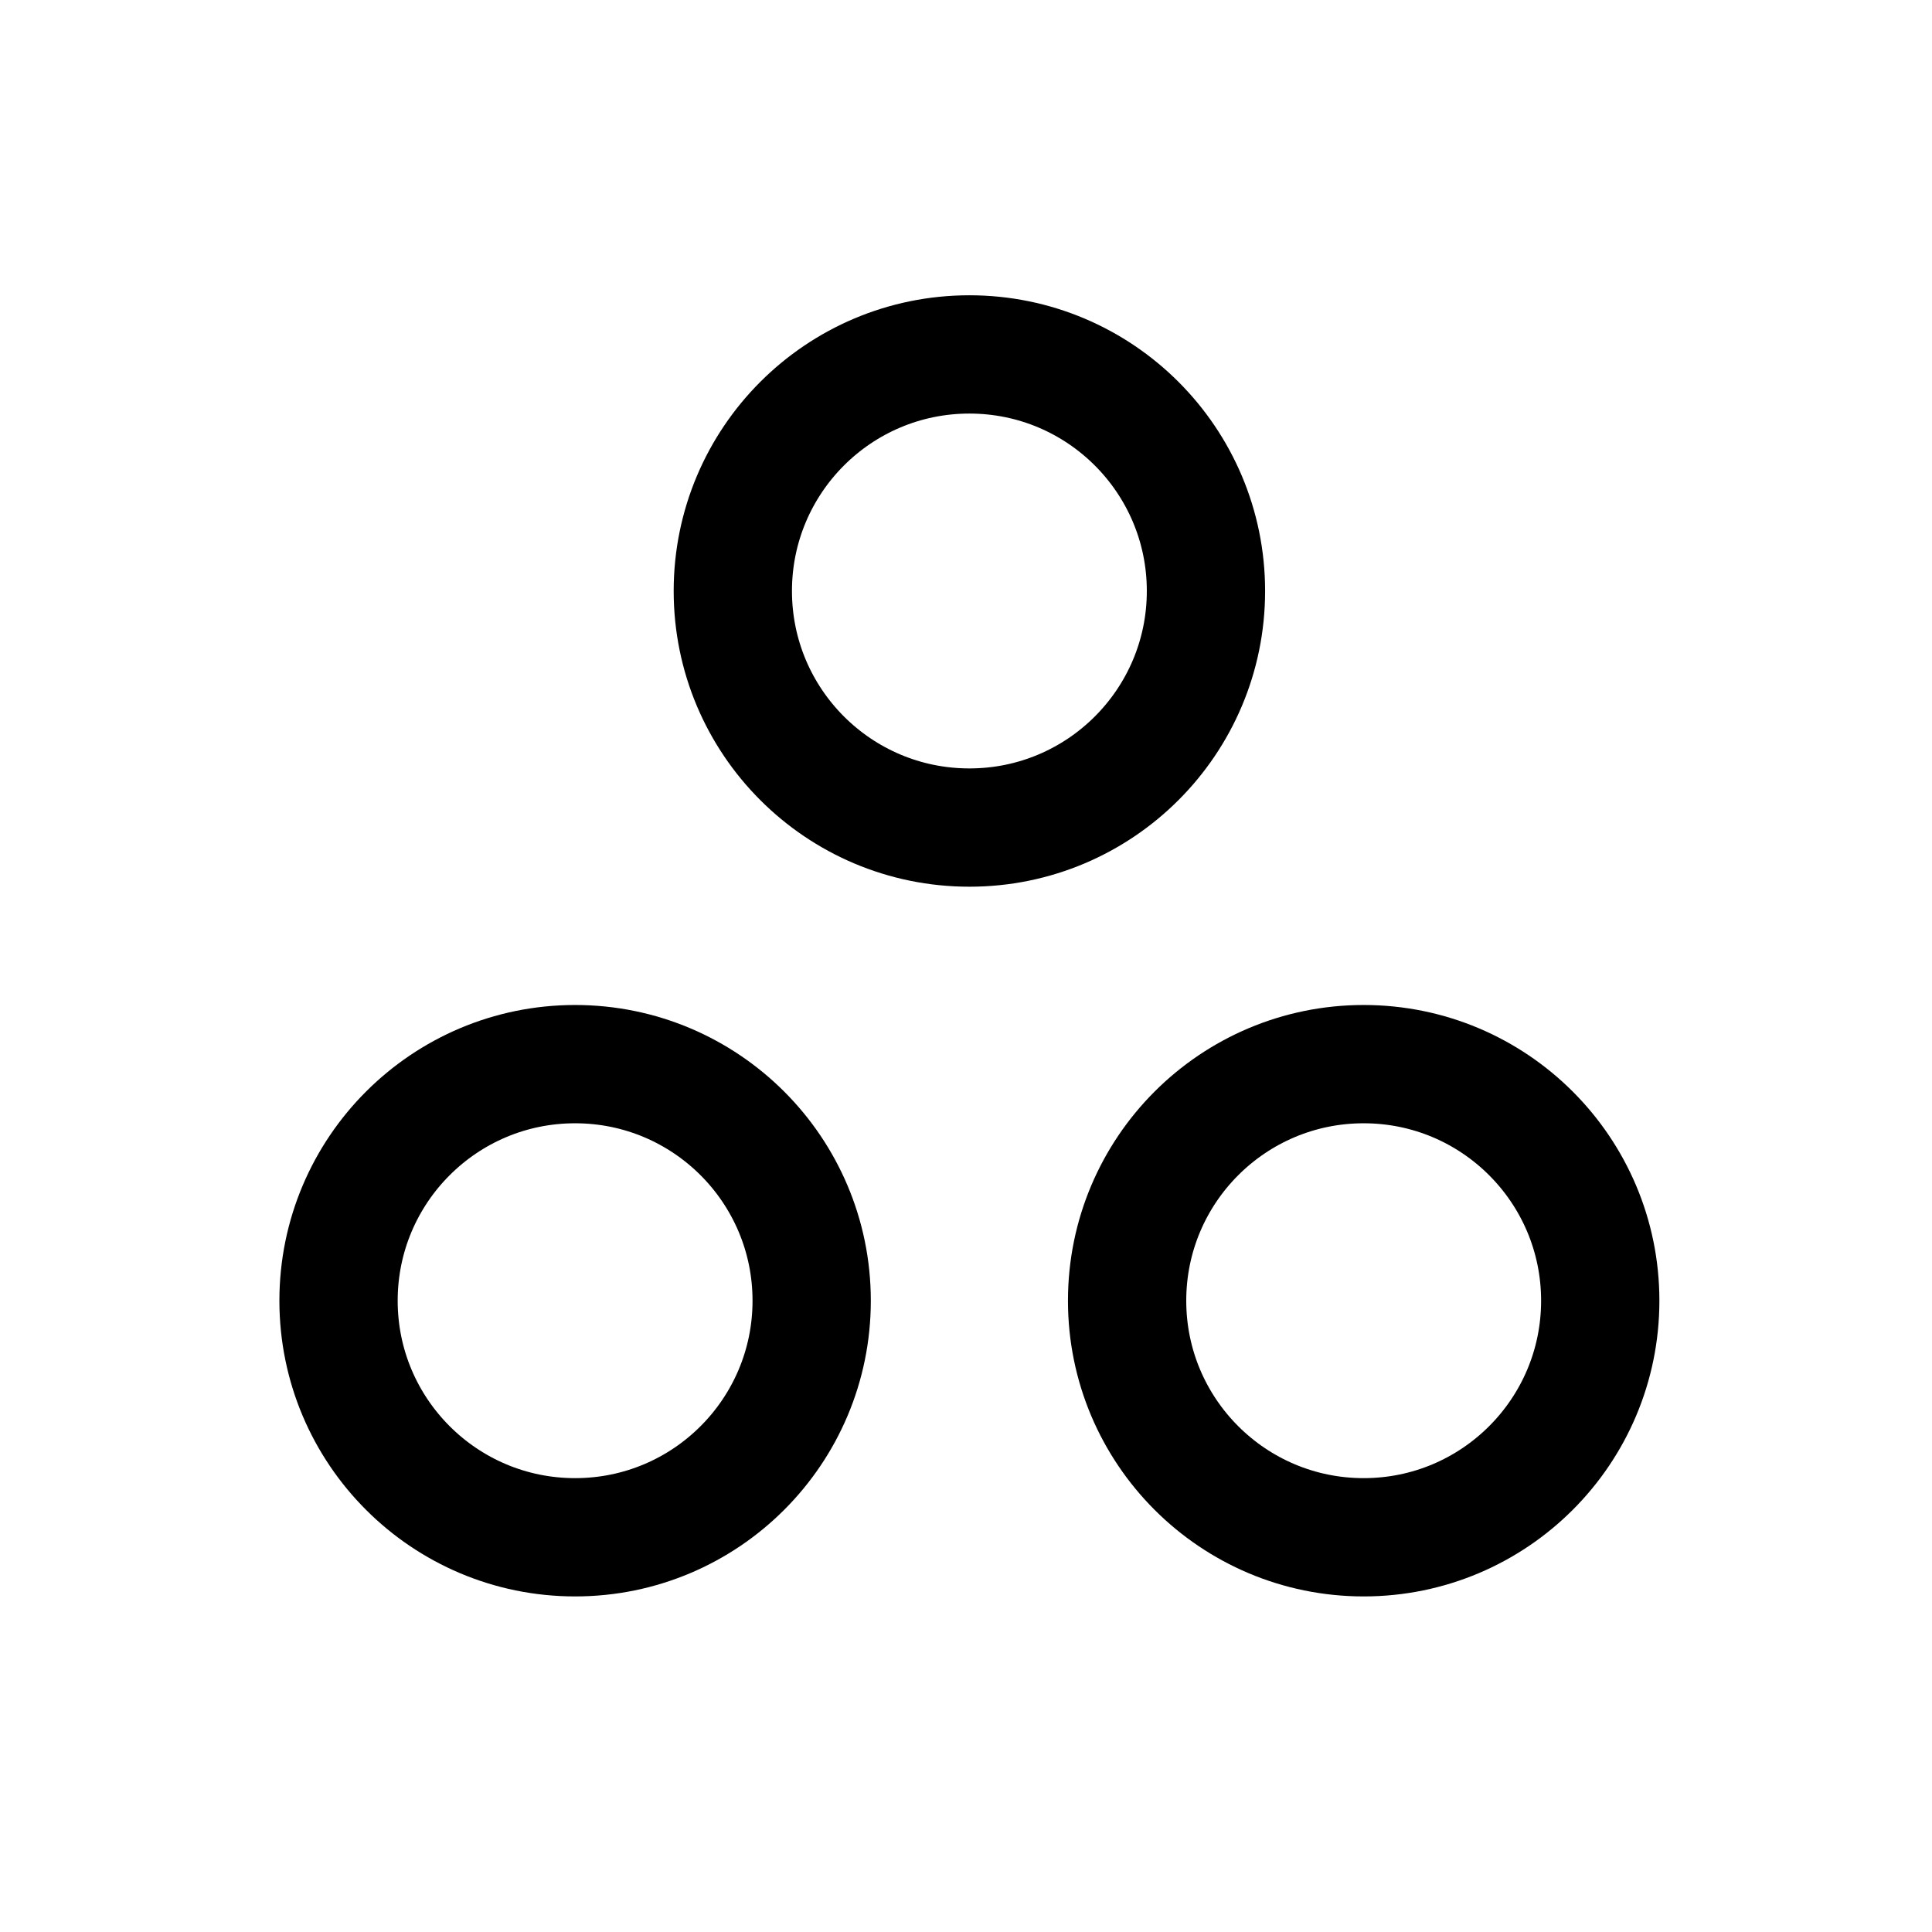
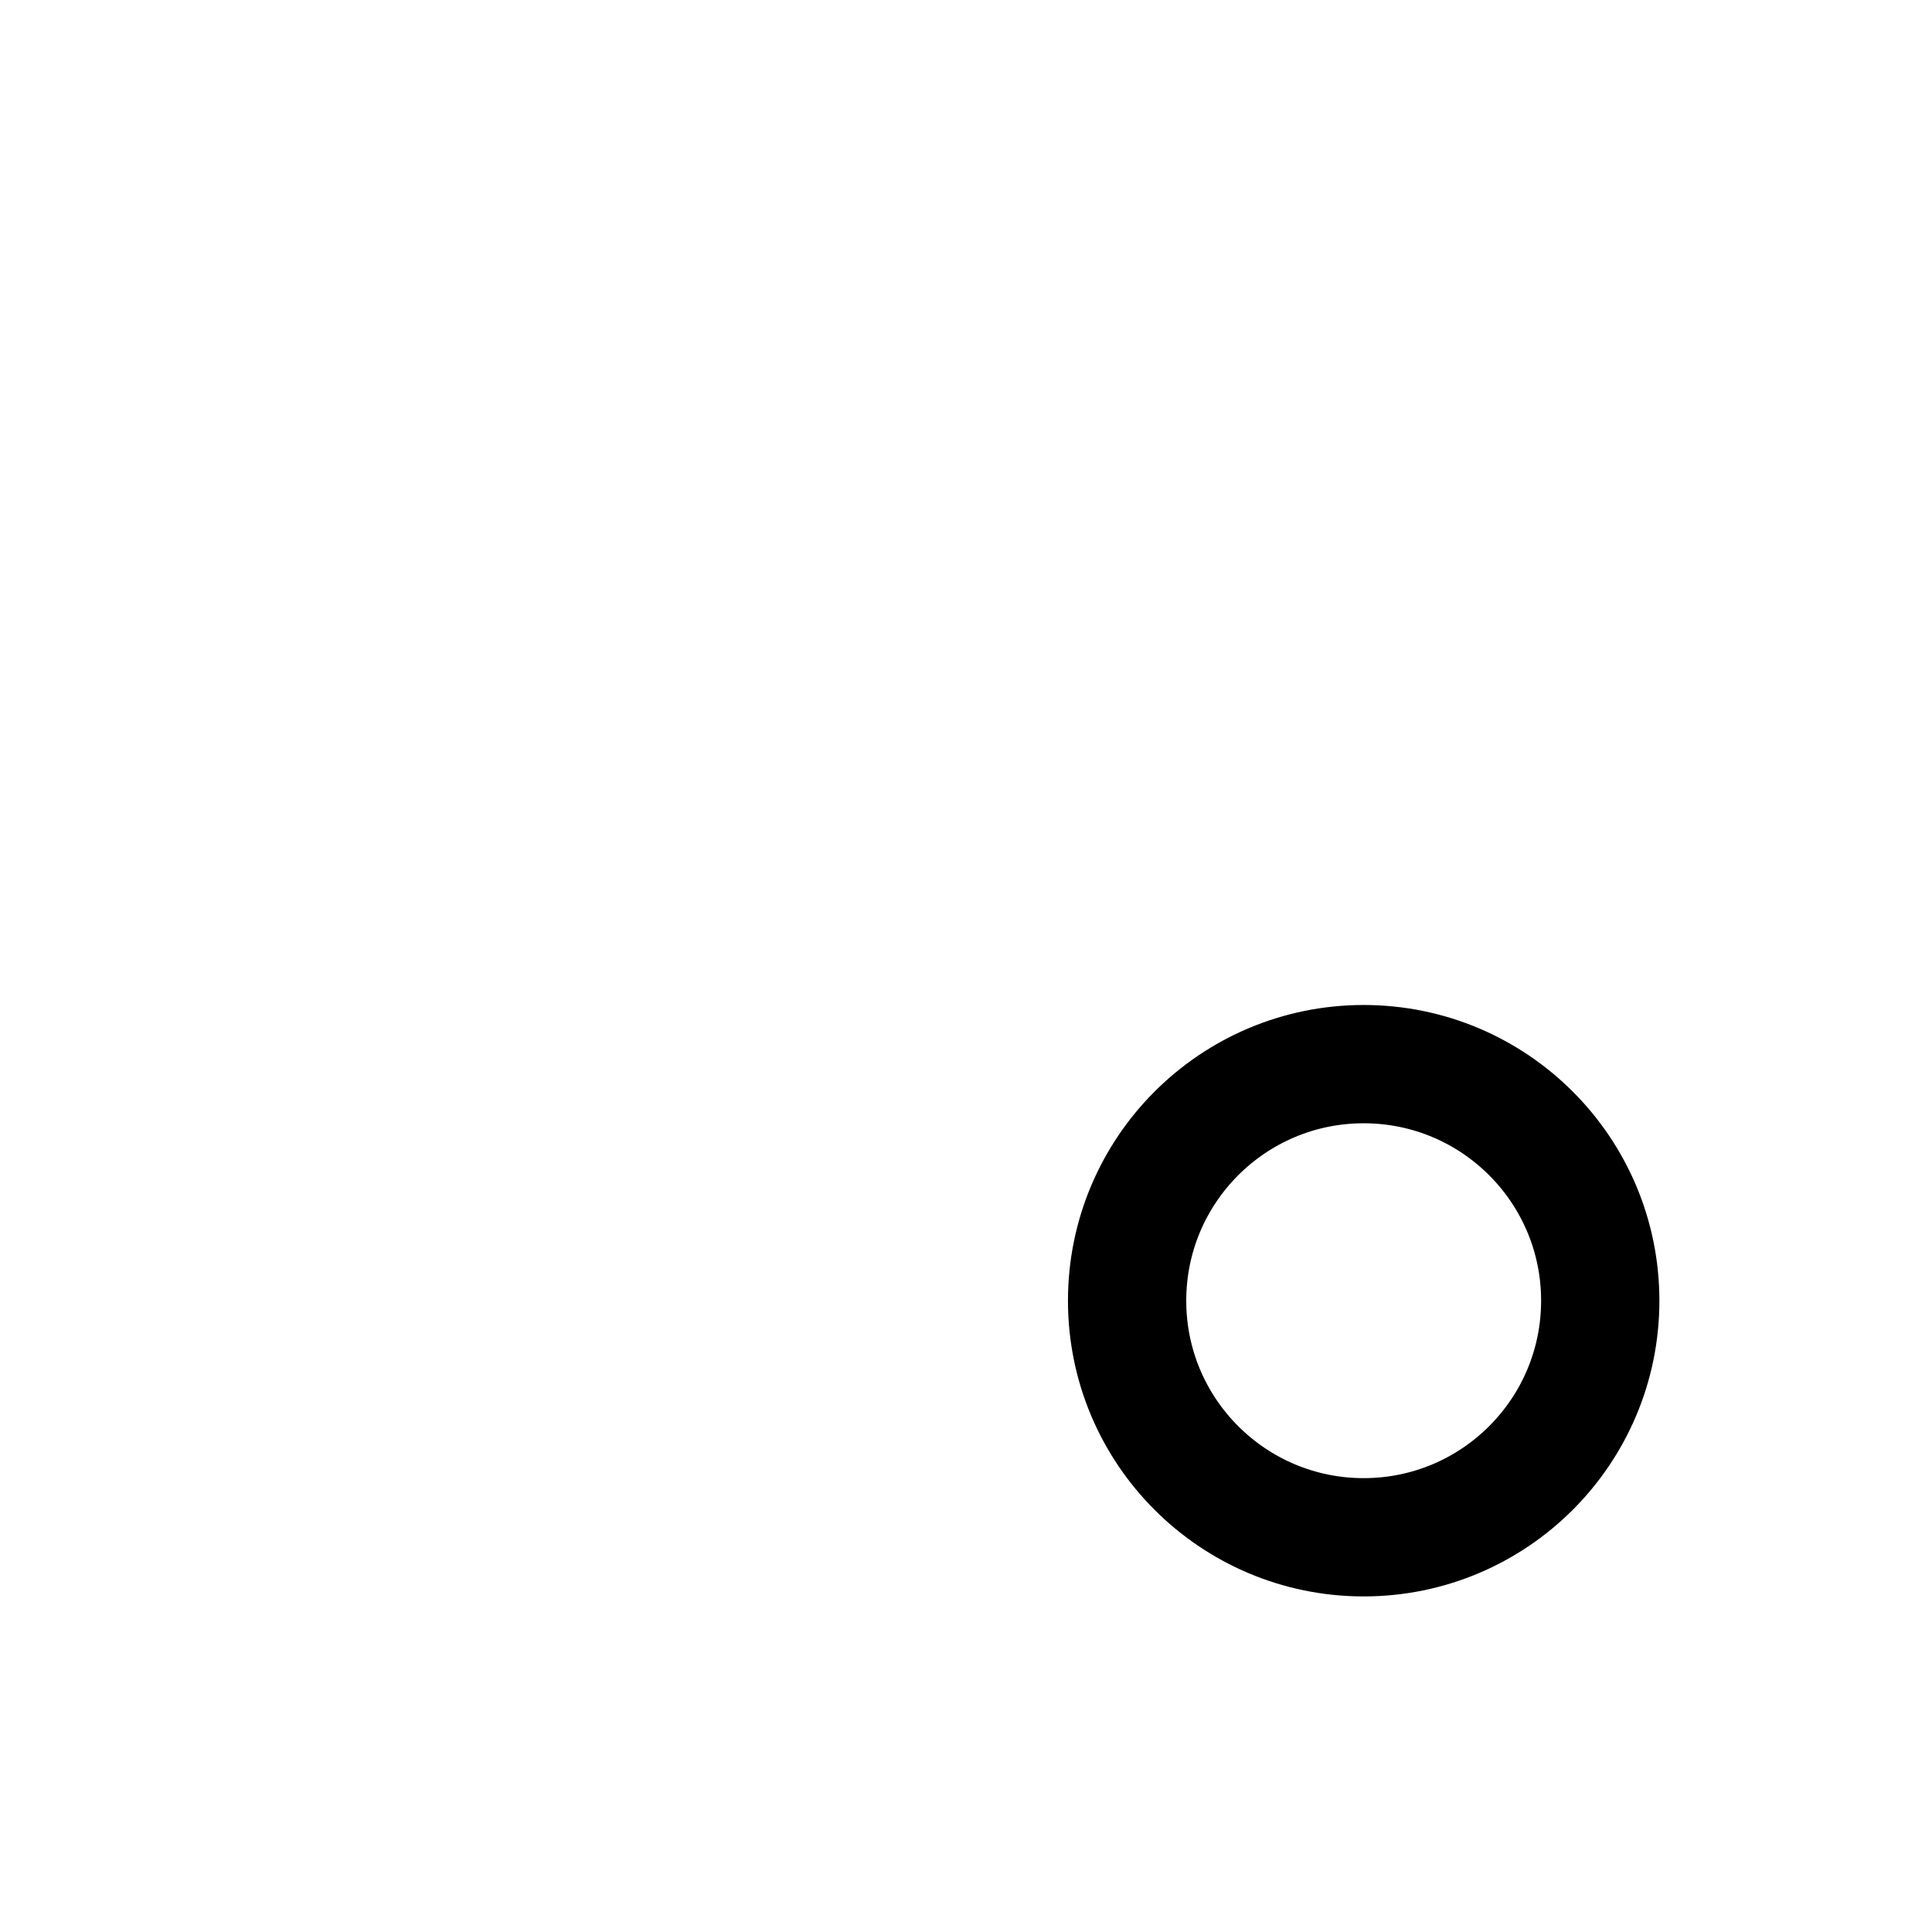
<svg xmlns="http://www.w3.org/2000/svg" width="49" height="49" viewBox="0 0 49 49" fill="none">
-   <path d="M24.586 20.989C27.9 20.989 30.586 18.303 30.586 14.989C30.586 11.675 27.9 8.989 24.586 8.989C21.272 8.989 18.586 11.675 18.586 14.989C18.586 18.303 21.272 20.989 24.586 20.989Z" stroke="black" stroke-width="3" stroke-linecap="round" stroke-linejoin="round" />
  <path d="M34.586 38.989C37.9 38.989 40.586 36.303 40.586 32.989C40.586 29.675 37.9 26.989 34.586 26.989C31.272 26.989 28.586 29.675 28.586 32.989C28.586 36.303 31.272 38.989 34.586 38.989Z" stroke="black" stroke-width="3" stroke-linecap="round" stroke-linejoin="round" />
-   <path d="M14.586 38.989C17.9 38.989 20.586 36.303 20.586 32.989C20.586 29.675 17.9 26.989 14.586 26.989C11.272 26.989 8.586 29.675 8.586 32.989C8.586 36.303 11.272 38.989 14.586 38.989Z" stroke="black" stroke-width="3" stroke-linecap="round" stroke-linejoin="round" />
</svg>